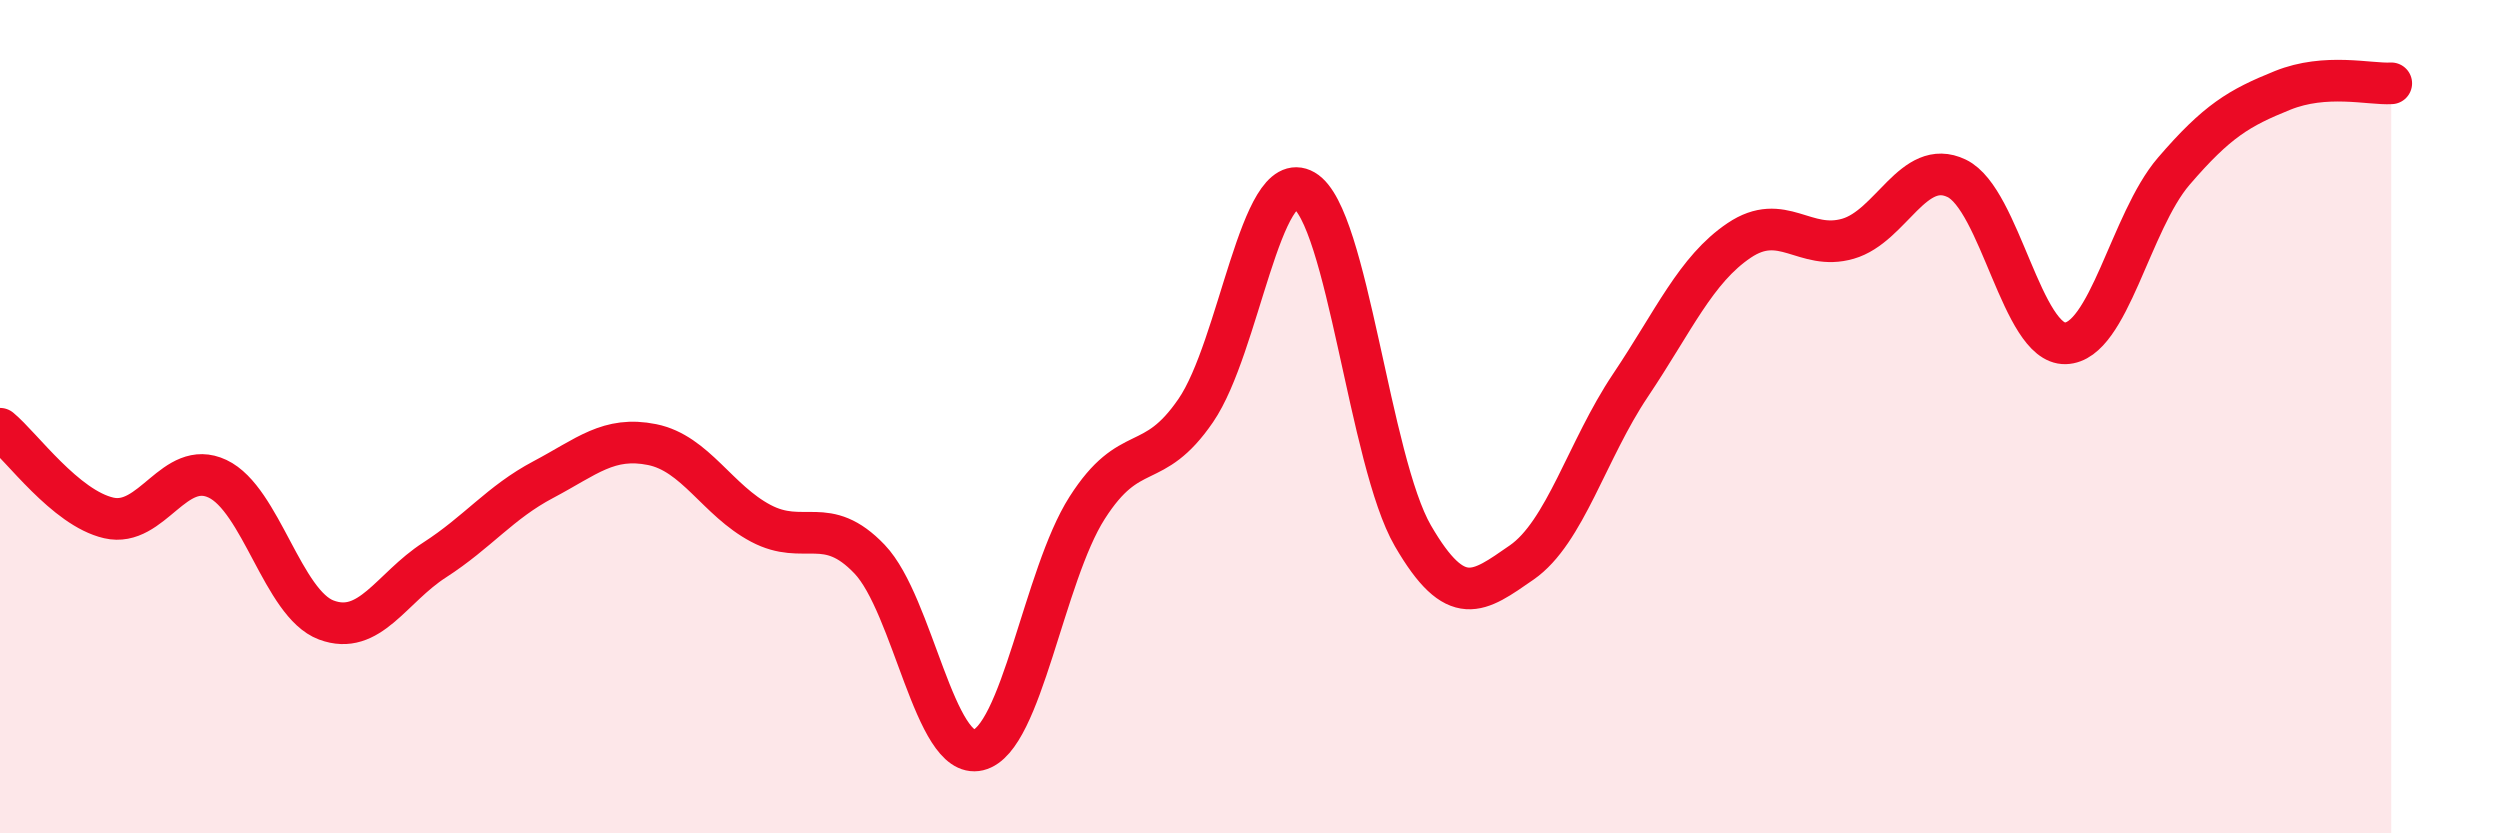
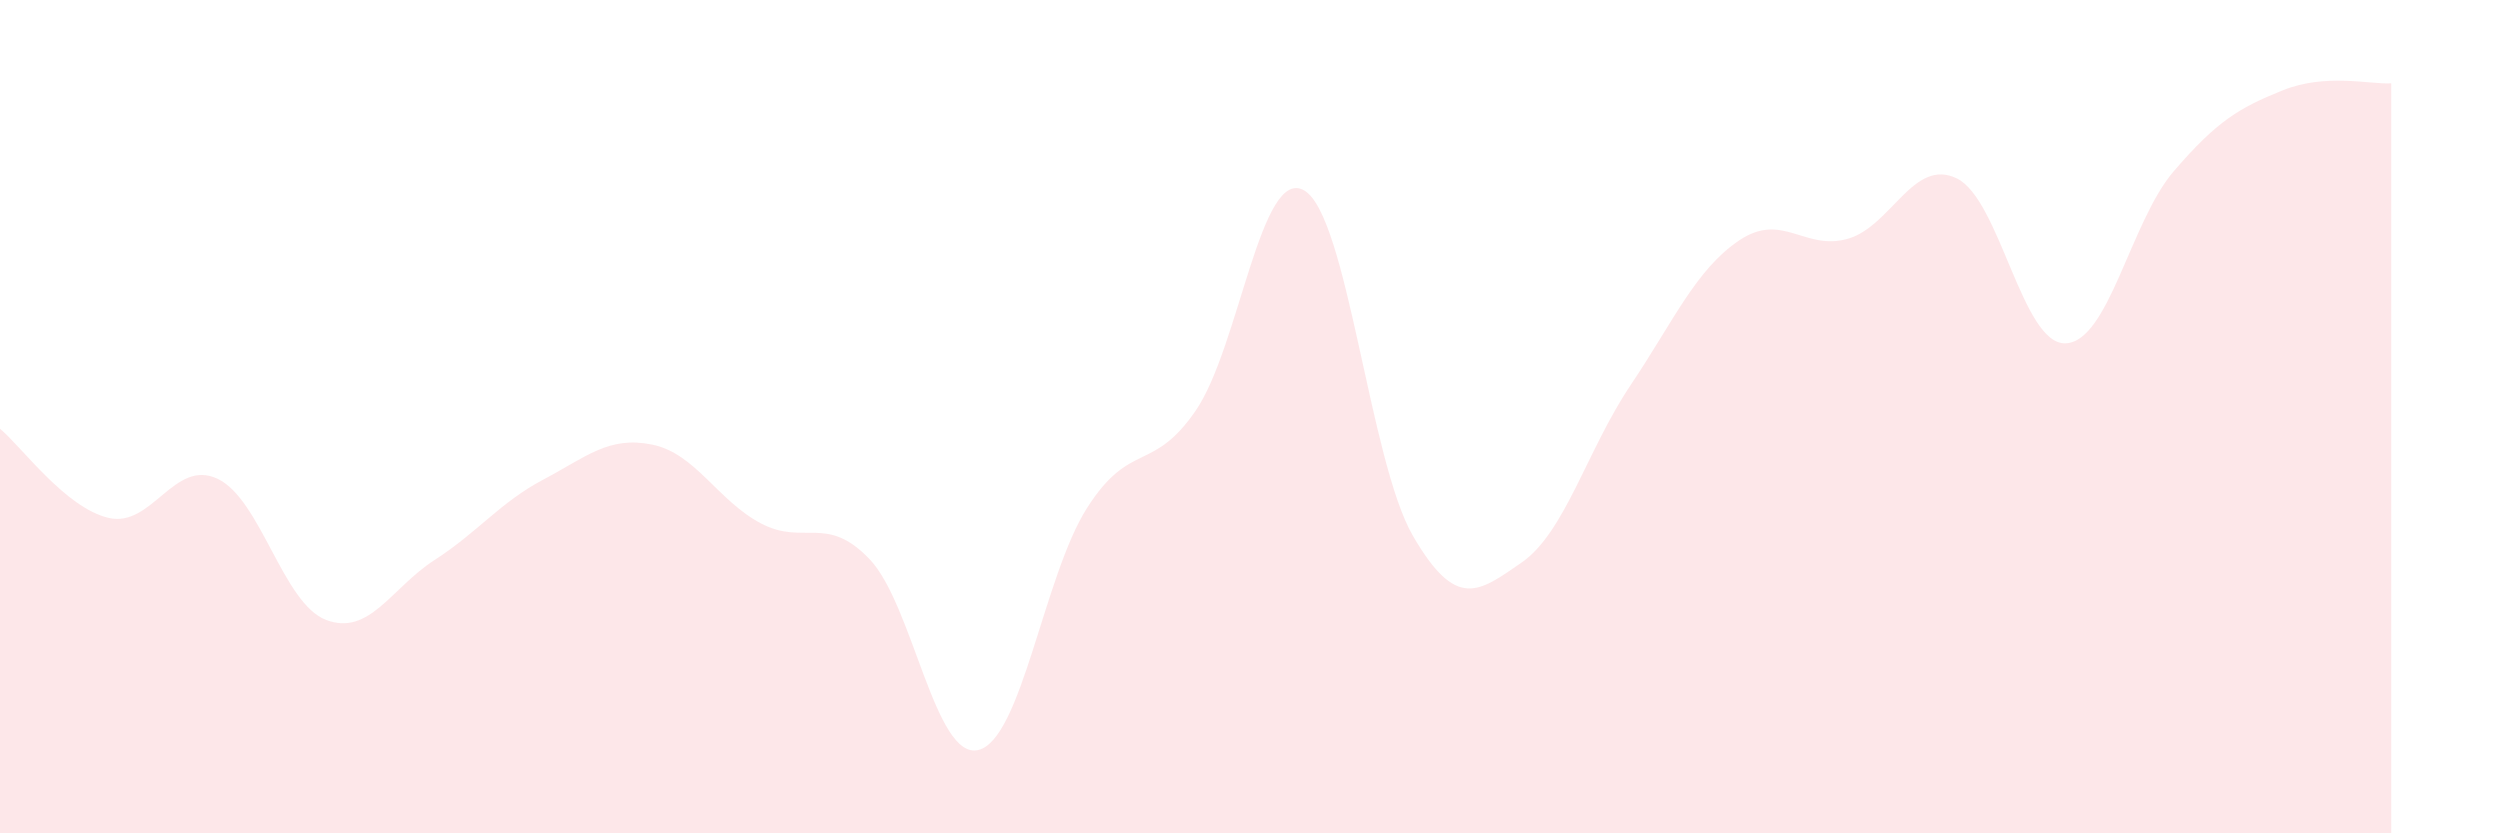
<svg xmlns="http://www.w3.org/2000/svg" width="60" height="20" viewBox="0 0 60 20">
  <path d="M 0,10.29 C 0.52,10.72 1.57,12.19 2.61,12.43 C 3.65,12.67 4.18,11 5.22,11.49 C 6.26,11.98 6.79,14.49 7.83,14.88 C 8.87,15.27 9.39,14.11 10.43,13.44 C 11.47,12.77 12,12.06 13.04,11.51 C 14.08,10.96 14.61,10.46 15.65,10.67 C 16.69,10.88 17.22,12.01 18.26,12.56 C 19.3,13.11 19.83,12.33 20.87,13.42 C 21.91,14.51 22.44,18.25 23.48,18 C 24.52,17.75 25.05,13.82 26.09,12.19 C 27.13,10.56 27.66,11.37 28.7,9.85 C 29.74,8.33 30.26,3.97 31.3,4.57 C 32.34,5.17 32.87,11.07 33.91,12.86 C 34.95,14.65 35.48,14.22 36.52,13.5 C 37.56,12.78 38.09,10.8 39.13,9.25 C 40.17,7.7 40.7,6.47 41.74,5.77 C 42.78,5.07 43.31,6.03 44.35,5.73 C 45.39,5.43 45.92,3.78 46.96,4.28 C 48,4.78 48.53,8.27 49.57,8.24 C 50.61,8.21 51.13,5.32 52.17,4.11 C 53.21,2.9 53.74,2.59 54.78,2.17 C 55.82,1.75 56.87,2.03 57.39,2L57.39 20L0 20Z" fill="#EB0A25" opacity="0.1" stroke-linecap="round" stroke-linejoin="round" />
-   <path d="M 0,10.29 C 0.52,10.72 1.57,12.19 2.61,12.43 C 3.65,12.67 4.18,11 5.22,11.49 C 6.26,11.98 6.79,14.49 7.83,14.88 C 8.87,15.27 9.39,14.11 10.43,13.44 C 11.47,12.77 12,12.06 13.04,11.51 C 14.08,10.96 14.61,10.46 15.65,10.67 C 16.69,10.88 17.22,12.01 18.26,12.56 C 19.3,13.11 19.83,12.33 20.87,13.42 C 21.91,14.51 22.44,18.25 23.48,18 C 24.52,17.75 25.05,13.82 26.09,12.19 C 27.13,10.56 27.66,11.37 28.7,9.85 C 29.74,8.33 30.26,3.97 31.3,4.57 C 32.34,5.17 32.87,11.07 33.91,12.86 C 34.95,14.65 35.48,14.22 36.52,13.5 C 37.56,12.78 38.09,10.8 39.13,9.25 C 40.17,7.7 40.7,6.47 41.74,5.77 C 42.78,5.07 43.31,6.03 44.35,5.73 C 45.39,5.43 45.92,3.78 46.96,4.28 C 48,4.78 48.53,8.27 49.57,8.24 C 50.61,8.21 51.13,5.32 52.17,4.11 C 53.21,2.9 53.74,2.59 54.78,2.17 C 55.82,1.75 56.87,2.03 57.39,2" stroke="#EB0A25" stroke-width="1" fill="none" stroke-linecap="round" stroke-linejoin="round" />
</svg>